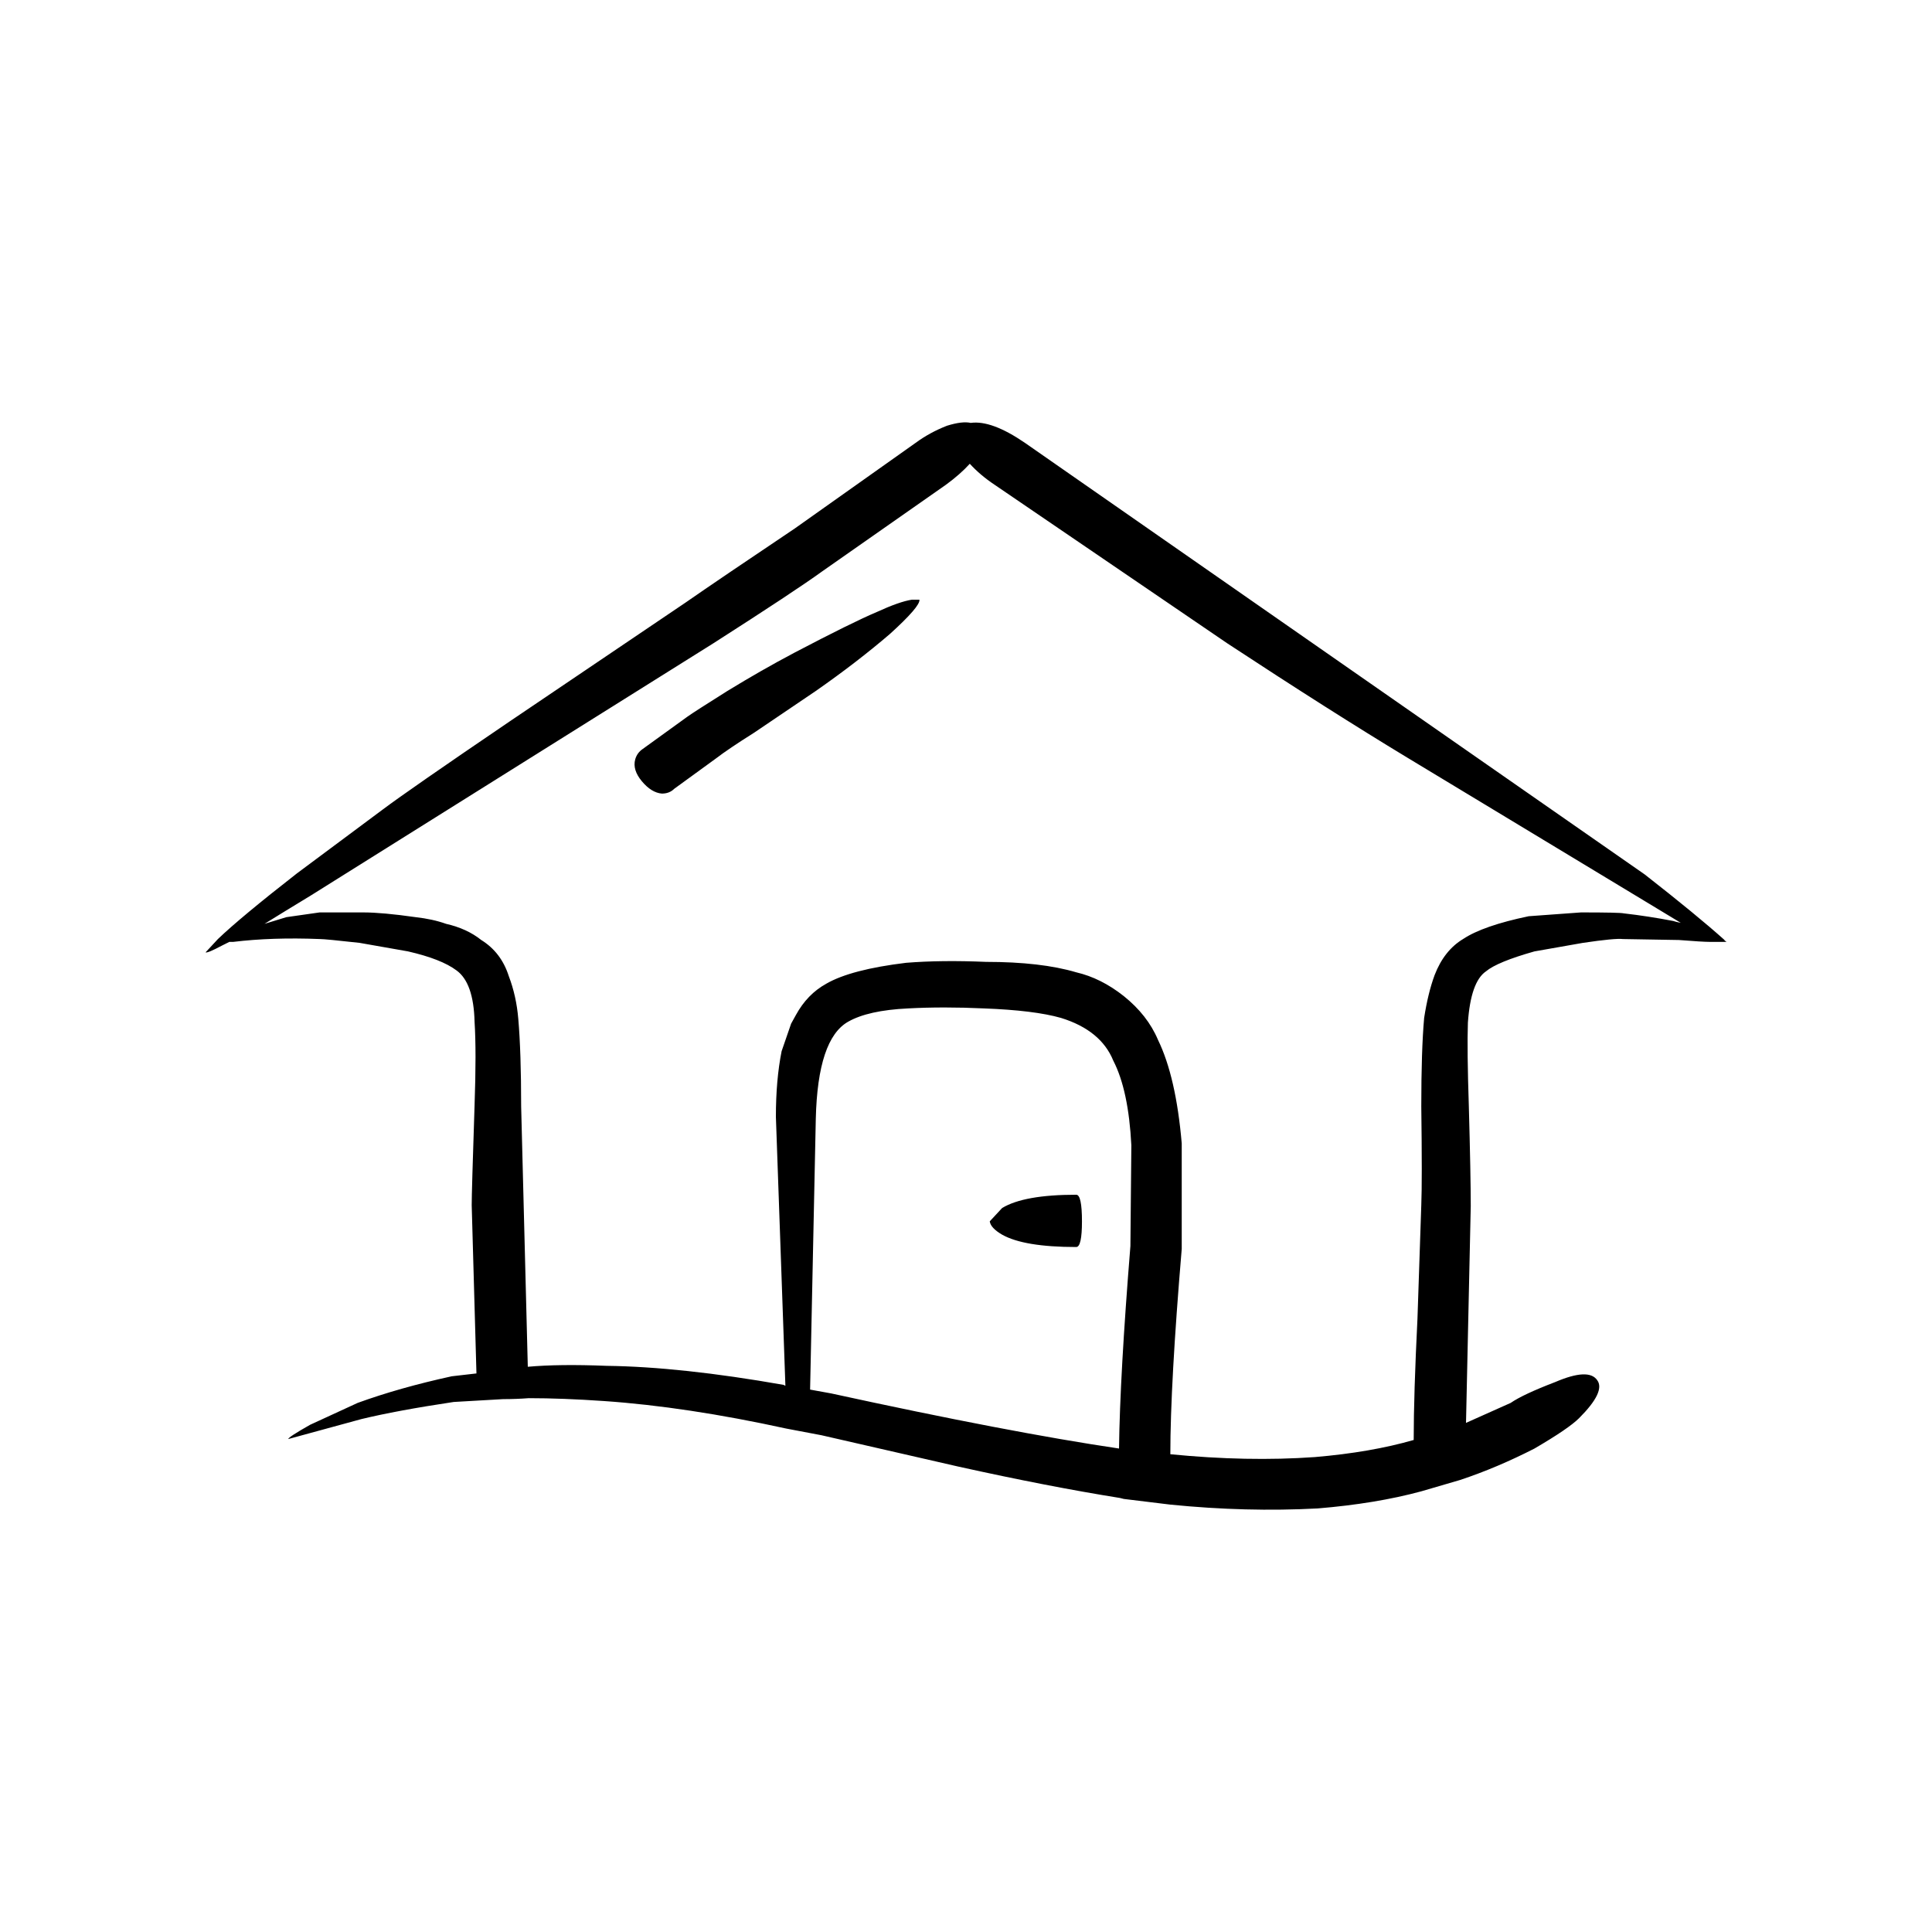
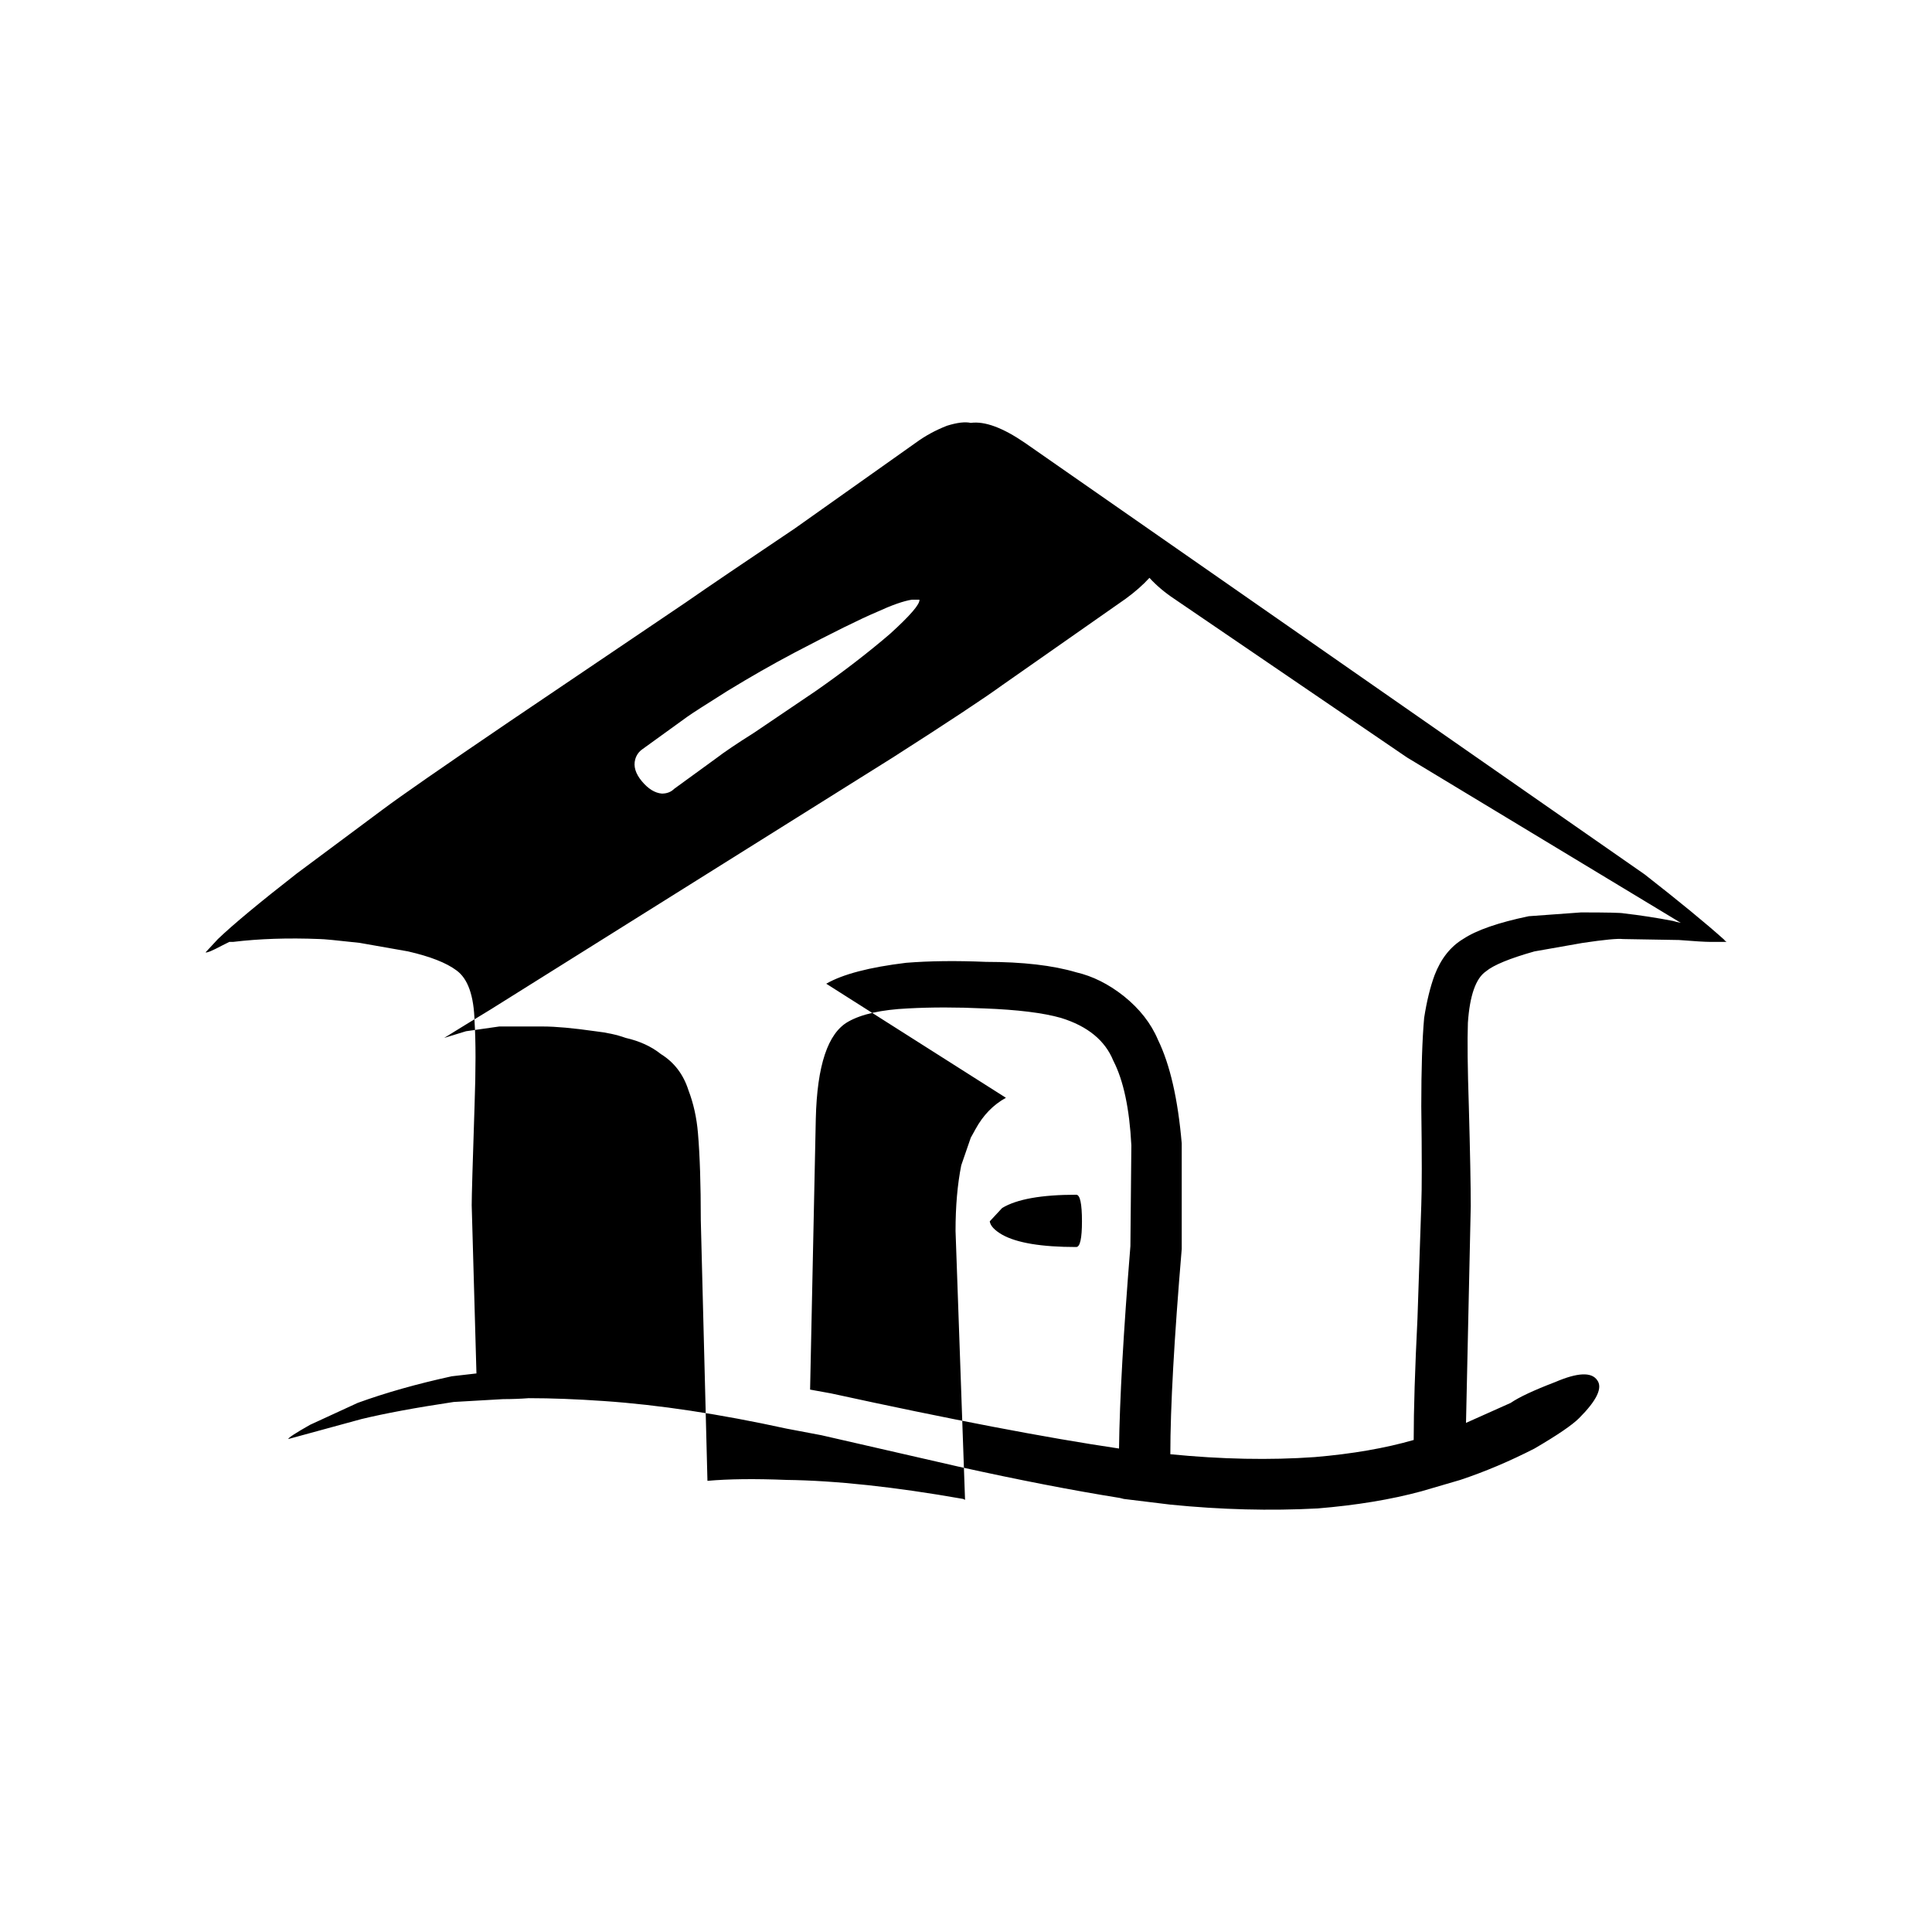
<svg xmlns="http://www.w3.org/2000/svg" fill="#000000" width="800px" height="800px" version="1.1" viewBox="144 144 512 512">
-   <path d="m386.65 261.36c2.519-1.852 5.289-3.356 8.309-4.535 2.688-0.836 4.789-1.094 6.297-0.754 3.699-0.508 8.48 1.258 14.363 5.289l164.24 114.37c9.234 7.219 16.289 13.012 21.16 17.383 0 0.168 0.082 0.25 0.25 0.25l0.254 0.25h-4.281c-1.344 0-4.113-0.168-8.316-0.5l-14.859-0.254c-1.348-0.168-4.871 0.168-10.582 1.012l-12.848 2.262c-6.547 1.852-10.832 3.609-12.848 5.293-2.688 1.844-4.281 6.375-4.781 13.598-0.168 4.703-0.082 12.094 0.25 22.168 0.34 12.262 0.508 21.078 0.508 26.449l-1.258 57.438 11.836-5.293c2.184-1.508 6.129-3.356 11.836-5.539 5.879-2.519 9.574-2.688 11.086-0.5 1.512 2.012-0.082 5.371-4.789 10.078-1.844 1.844-5.789 4.531-11.836 8.059-6.551 3.352-13.098 6.129-19.652 8.312l-10.328 3.019c-8.059 2.184-17.215 3.691-27.457 4.535-12.594 0.668-25.609 0.336-39.047-1.012l-12.34-1.504-1.008-0.254c-12.594-2.016-26.867-4.781-42.824-8.316-8.734-2.012-20.828-4.781-36.273-8.309l-9.32-1.766c-17.633-3.856-33.758-6.297-48.367-7.301-7.219-0.5-13.855-0.758-19.902-0.758-2.184 0.168-4.449 0.254-6.801 0.254l-13.098 0.754c-10.078 1.512-18.223 3.027-24.438 4.531l-19.395 5.293c0-0.336 1.934-1.594 5.789-3.777l12.602-5.801c7.391-2.688 15.703-5.039 24.941-7.055l6.543-0.754-1.258-44.59c0-2.352 0.254-11.168 0.758-26.449 0.336-9.57 0.336-16.961 0-22.164-0.168-6.883-1.762-11.418-4.789-13.605-2.688-2.016-6.973-3.691-12.848-5.039l-12.848-2.262c-6.043-0.672-9.57-1.012-10.578-1.012-8.395-0.336-16.039-0.078-22.922 0.758h-1.008c-0.668 0.336-1.34 0.668-2.012 1.008-2.519 1.344-3.949 1.934-4.285 1.766l3.277-3.531c4.031-3.856 11-9.652 20.91-17.379l22.672-16.875c4.703-3.531 15.949-11.336 33.75-23.43l46.602-31.488c6.047-4.203 15.703-10.746 28.969-19.652zm-32.246 55.676c10.25-5.379 17.551-8.984 21.918-10.832 4.031-1.852 7.133-2.941 9.32-3.277h2.016c0.168 1.172-2.441 4.199-7.812 9.07-5.875 5.039-12.43 10.078-19.645 15.113l-16.375 11.078c-4.535 2.856-7.898 5.125-10.078 6.801l-11.086 8.062c-0.836 0.84-1.93 1.258-3.277 1.258-1.844-0.168-3.609-1.258-5.289-3.273-1.676-2.012-2.266-3.941-1.758-5.789 0.332-1.176 1.008-2.102 2.012-2.777l11.844-8.562c1.176-0.84 4.699-3.109 10.578-6.801 6.043-3.695 11.918-7.051 17.633-10.07zm8.562 87.66c4.367-2.519 11.418-4.363 21.16-5.543 6.215-0.5 13.27-0.586 21.16-0.246 9.742 0 17.711 0.922 23.93 2.766 4.363 1.012 8.562 3.109 12.594 6.297 4.195 3.367 7.223 7.223 9.066 11.59 3.191 6.547 5.289 15.703 6.297 27.453v27.965c-2.008 23.844-3.019 41.98-3.019 54.41 13.605 1.344 26.371 1.598 38.293 0.754 9.902-0.836 18.641-2.352 26.199-4.531 0-8.062 0.336-18.809 1.004-32.242l1.008-29.984c0.172-4.191 0.172-12.93 0-26.195 0-9.91 0.25-17.723 0.758-23.43 0.676-4.367 1.594-8.148 2.769-11.336 1.684-4.367 4.203-7.559 7.559-9.574 3.527-2.348 9.32-4.359 17.383-6.039l13.855-1.008c6.883 0 10.66 0.082 11.336 0.25 4.363 0.5 8.734 1.176 13.098 2.016 0.508 0.168 1.176 0.336 2.016 0.5l-72.551-43.828c-13.605-8.23-29.473-18.309-47.609-30.23l-61.719-42.062c-2.519-1.676-4.703-3.527-6.547-5.543-1.676 1.852-3.777 3.699-6.297 5.543l-32.746 22.922c-4.867 3.527-14.527 9.91-28.969 19.148l-106.55 66.754c-4.703 2.856-8.816 5.371-12.344 7.559l5.789-1.77 8.816-1.258h11.59c3.356 0 7.977 0.418 13.855 1.258 3.019 0.34 5.707 0.922 8.059 1.766 3.695 0.84 6.801 2.266 9.32 4.281 3.527 2.184 5.965 5.371 7.305 9.574 1.344 3.523 2.184 7.301 2.519 11.336 0.508 5.875 0.758 13.598 0.758 23.172l1.762 69.02c5.543-0.5 12.512-0.586 20.91-0.246 13.098 0.168 28.719 1.844 46.852 5.039l0.504 0.246-2.519-71.285c0-6.547 0.508-12.344 1.516-17.383l2.519-7.301 1.258-2.273c2.012-3.691 4.703-6.465 8.059-8.309zm5.797 10.074c-5.371 3.027-8.23 11.586-8.566 25.695l-1.512 71.793 5.539 1.004c31.57 6.887 57.012 11.758 76.328 14.613 0.168-12.93 1.172-30.82 3.019-53.656l0.25-26.699c-0.496-9.738-2.094-17.219-4.781-22.422-2.184-5.371-6.801-9.152-13.855-11.336-4.703-1.344-11.504-2.184-20.402-2.519-7.219-0.336-13.938-0.336-20.152 0-7.051 0.336-12.344 1.516-15.867 3.527zm61.969 52.898c0 4.531-0.508 6.805-1.512 6.805-9.238 0-15.789-1.094-19.652-3.277-2.016-1.172-3.106-2.348-3.273-3.527l3.277-3.527c3.863-2.352 10.41-3.523 19.652-3.523 1 0.004 1.508 2.356 1.508 7.051z" fill-rule="evenodd" />
+   <path d="m386.65 261.36c2.519-1.852 5.289-3.356 8.309-4.535 2.688-0.836 4.789-1.094 6.297-0.754 3.699-0.508 8.48 1.258 14.363 5.289l164.24 114.37c9.234 7.219 16.289 13.012 21.16 17.383 0 0.168 0.082 0.25 0.25 0.25l0.254 0.25h-4.281c-1.344 0-4.113-0.168-8.316-0.5l-14.859-0.254c-1.348-0.168-4.871 0.168-10.582 1.012l-12.848 2.262c-6.547 1.852-10.832 3.609-12.848 5.293-2.688 1.844-4.281 6.375-4.781 13.598-0.168 4.703-0.082 12.094 0.25 22.168 0.34 12.262 0.508 21.078 0.508 26.449l-1.258 57.438 11.836-5.293c2.184-1.508 6.129-3.356 11.836-5.539 5.879-2.519 9.574-2.688 11.086-0.5 1.512 2.012-0.082 5.371-4.789 10.078-1.844 1.844-5.789 4.531-11.836 8.059-6.551 3.352-13.098 6.129-19.652 8.312l-10.328 3.019c-8.059 2.184-17.215 3.691-27.457 4.535-12.594 0.668-25.609 0.336-39.047-1.012l-12.34-1.504-1.008-0.254c-12.594-2.016-26.867-4.781-42.824-8.316-8.734-2.012-20.828-4.781-36.273-8.309l-9.32-1.766c-17.633-3.856-33.758-6.297-48.367-7.301-7.219-0.5-13.855-0.758-19.902-0.758-2.184 0.168-4.449 0.254-6.801 0.254l-13.098 0.754c-10.078 1.512-18.223 3.027-24.438 4.531l-19.395 5.293c0-0.336 1.934-1.594 5.789-3.777l12.602-5.801c7.391-2.688 15.703-5.039 24.941-7.055l6.543-0.754-1.258-44.59c0-2.352 0.254-11.168 0.758-26.449 0.336-9.57 0.336-16.961 0-22.164-0.168-6.883-1.762-11.418-4.789-13.605-2.688-2.016-6.973-3.691-12.848-5.039l-12.848-2.262c-6.043-0.672-9.57-1.012-10.578-1.012-8.395-0.336-16.039-0.078-22.922 0.758h-1.008c-0.668 0.336-1.34 0.668-2.012 1.008-2.519 1.344-3.949 1.934-4.285 1.766l3.277-3.531c4.031-3.856 11-9.652 20.91-17.379l22.672-16.875c4.703-3.531 15.949-11.336 33.75-23.43l46.602-31.488c6.047-4.203 15.703-10.746 28.969-19.652zm-32.246 55.676c10.25-5.379 17.551-8.984 21.918-10.832 4.031-1.852 7.133-2.941 9.32-3.277h2.016c0.168 1.172-2.441 4.199-7.812 9.07-5.875 5.039-12.43 10.078-19.645 15.113l-16.375 11.078c-4.535 2.856-7.898 5.125-10.078 6.801l-11.086 8.062c-0.836 0.84-1.93 1.258-3.277 1.258-1.844-0.168-3.609-1.258-5.289-3.273-1.676-2.012-2.266-3.941-1.758-5.789 0.332-1.176 1.008-2.102 2.012-2.777l11.844-8.562c1.176-0.84 4.699-3.109 10.578-6.801 6.043-3.695 11.918-7.051 17.633-10.07zm8.562 87.66c4.367-2.519 11.418-4.363 21.16-5.543 6.215-0.5 13.27-0.586 21.16-0.246 9.742 0 17.711 0.922 23.93 2.766 4.363 1.012 8.562 3.109 12.594 6.297 4.195 3.367 7.223 7.223 9.066 11.59 3.191 6.547 5.289 15.703 6.297 27.453v27.965c-2.008 23.844-3.019 41.98-3.019 54.41 13.605 1.344 26.371 1.598 38.293 0.754 9.902-0.836 18.641-2.352 26.199-4.531 0-8.062 0.336-18.809 1.004-32.242l1.008-29.984c0.172-4.191 0.172-12.93 0-26.195 0-9.91 0.25-17.723 0.758-23.43 0.676-4.367 1.594-8.148 2.769-11.336 1.684-4.367 4.203-7.559 7.559-9.574 3.527-2.348 9.32-4.359 17.383-6.039l13.855-1.008c6.883 0 10.66 0.082 11.336 0.25 4.363 0.5 8.734 1.176 13.098 2.016 0.508 0.168 1.176 0.336 2.016 0.5l-72.551-43.828l-61.719-42.062c-2.519-1.676-4.703-3.527-6.547-5.543-1.676 1.852-3.777 3.699-6.297 5.543l-32.746 22.922c-4.867 3.527-14.527 9.91-28.969 19.148l-106.55 66.754c-4.703 2.856-8.816 5.371-12.344 7.559l5.789-1.77 8.816-1.258h11.59c3.356 0 7.977 0.418 13.855 1.258 3.019 0.34 5.707 0.922 8.059 1.766 3.695 0.84 6.801 2.266 9.32 4.281 3.527 2.184 5.965 5.371 7.305 9.574 1.344 3.523 2.184 7.301 2.519 11.336 0.508 5.875 0.758 13.598 0.758 23.172l1.762 69.02c5.543-0.5 12.512-0.586 20.91-0.246 13.098 0.168 28.719 1.844 46.852 5.039l0.504 0.246-2.519-71.285c0-6.547 0.508-12.344 1.516-17.383l2.519-7.301 1.258-2.273c2.012-3.691 4.703-6.465 8.059-8.309zm5.797 10.074c-5.371 3.027-8.23 11.586-8.566 25.695l-1.512 71.793 5.539 1.004c31.57 6.887 57.012 11.758 76.328 14.613 0.168-12.93 1.172-30.82 3.019-53.656l0.25-26.699c-0.496-9.738-2.094-17.219-4.781-22.422-2.184-5.371-6.801-9.152-13.855-11.336-4.703-1.344-11.504-2.184-20.402-2.519-7.219-0.336-13.938-0.336-20.152 0-7.051 0.336-12.344 1.516-15.867 3.527zm61.969 52.898c0 4.531-0.508 6.805-1.512 6.805-9.238 0-15.789-1.094-19.652-3.277-2.016-1.172-3.106-2.348-3.273-3.527l3.277-3.527c3.863-2.352 10.41-3.523 19.652-3.523 1 0.004 1.508 2.356 1.508 7.051z" fill-rule="evenodd" />
</svg>